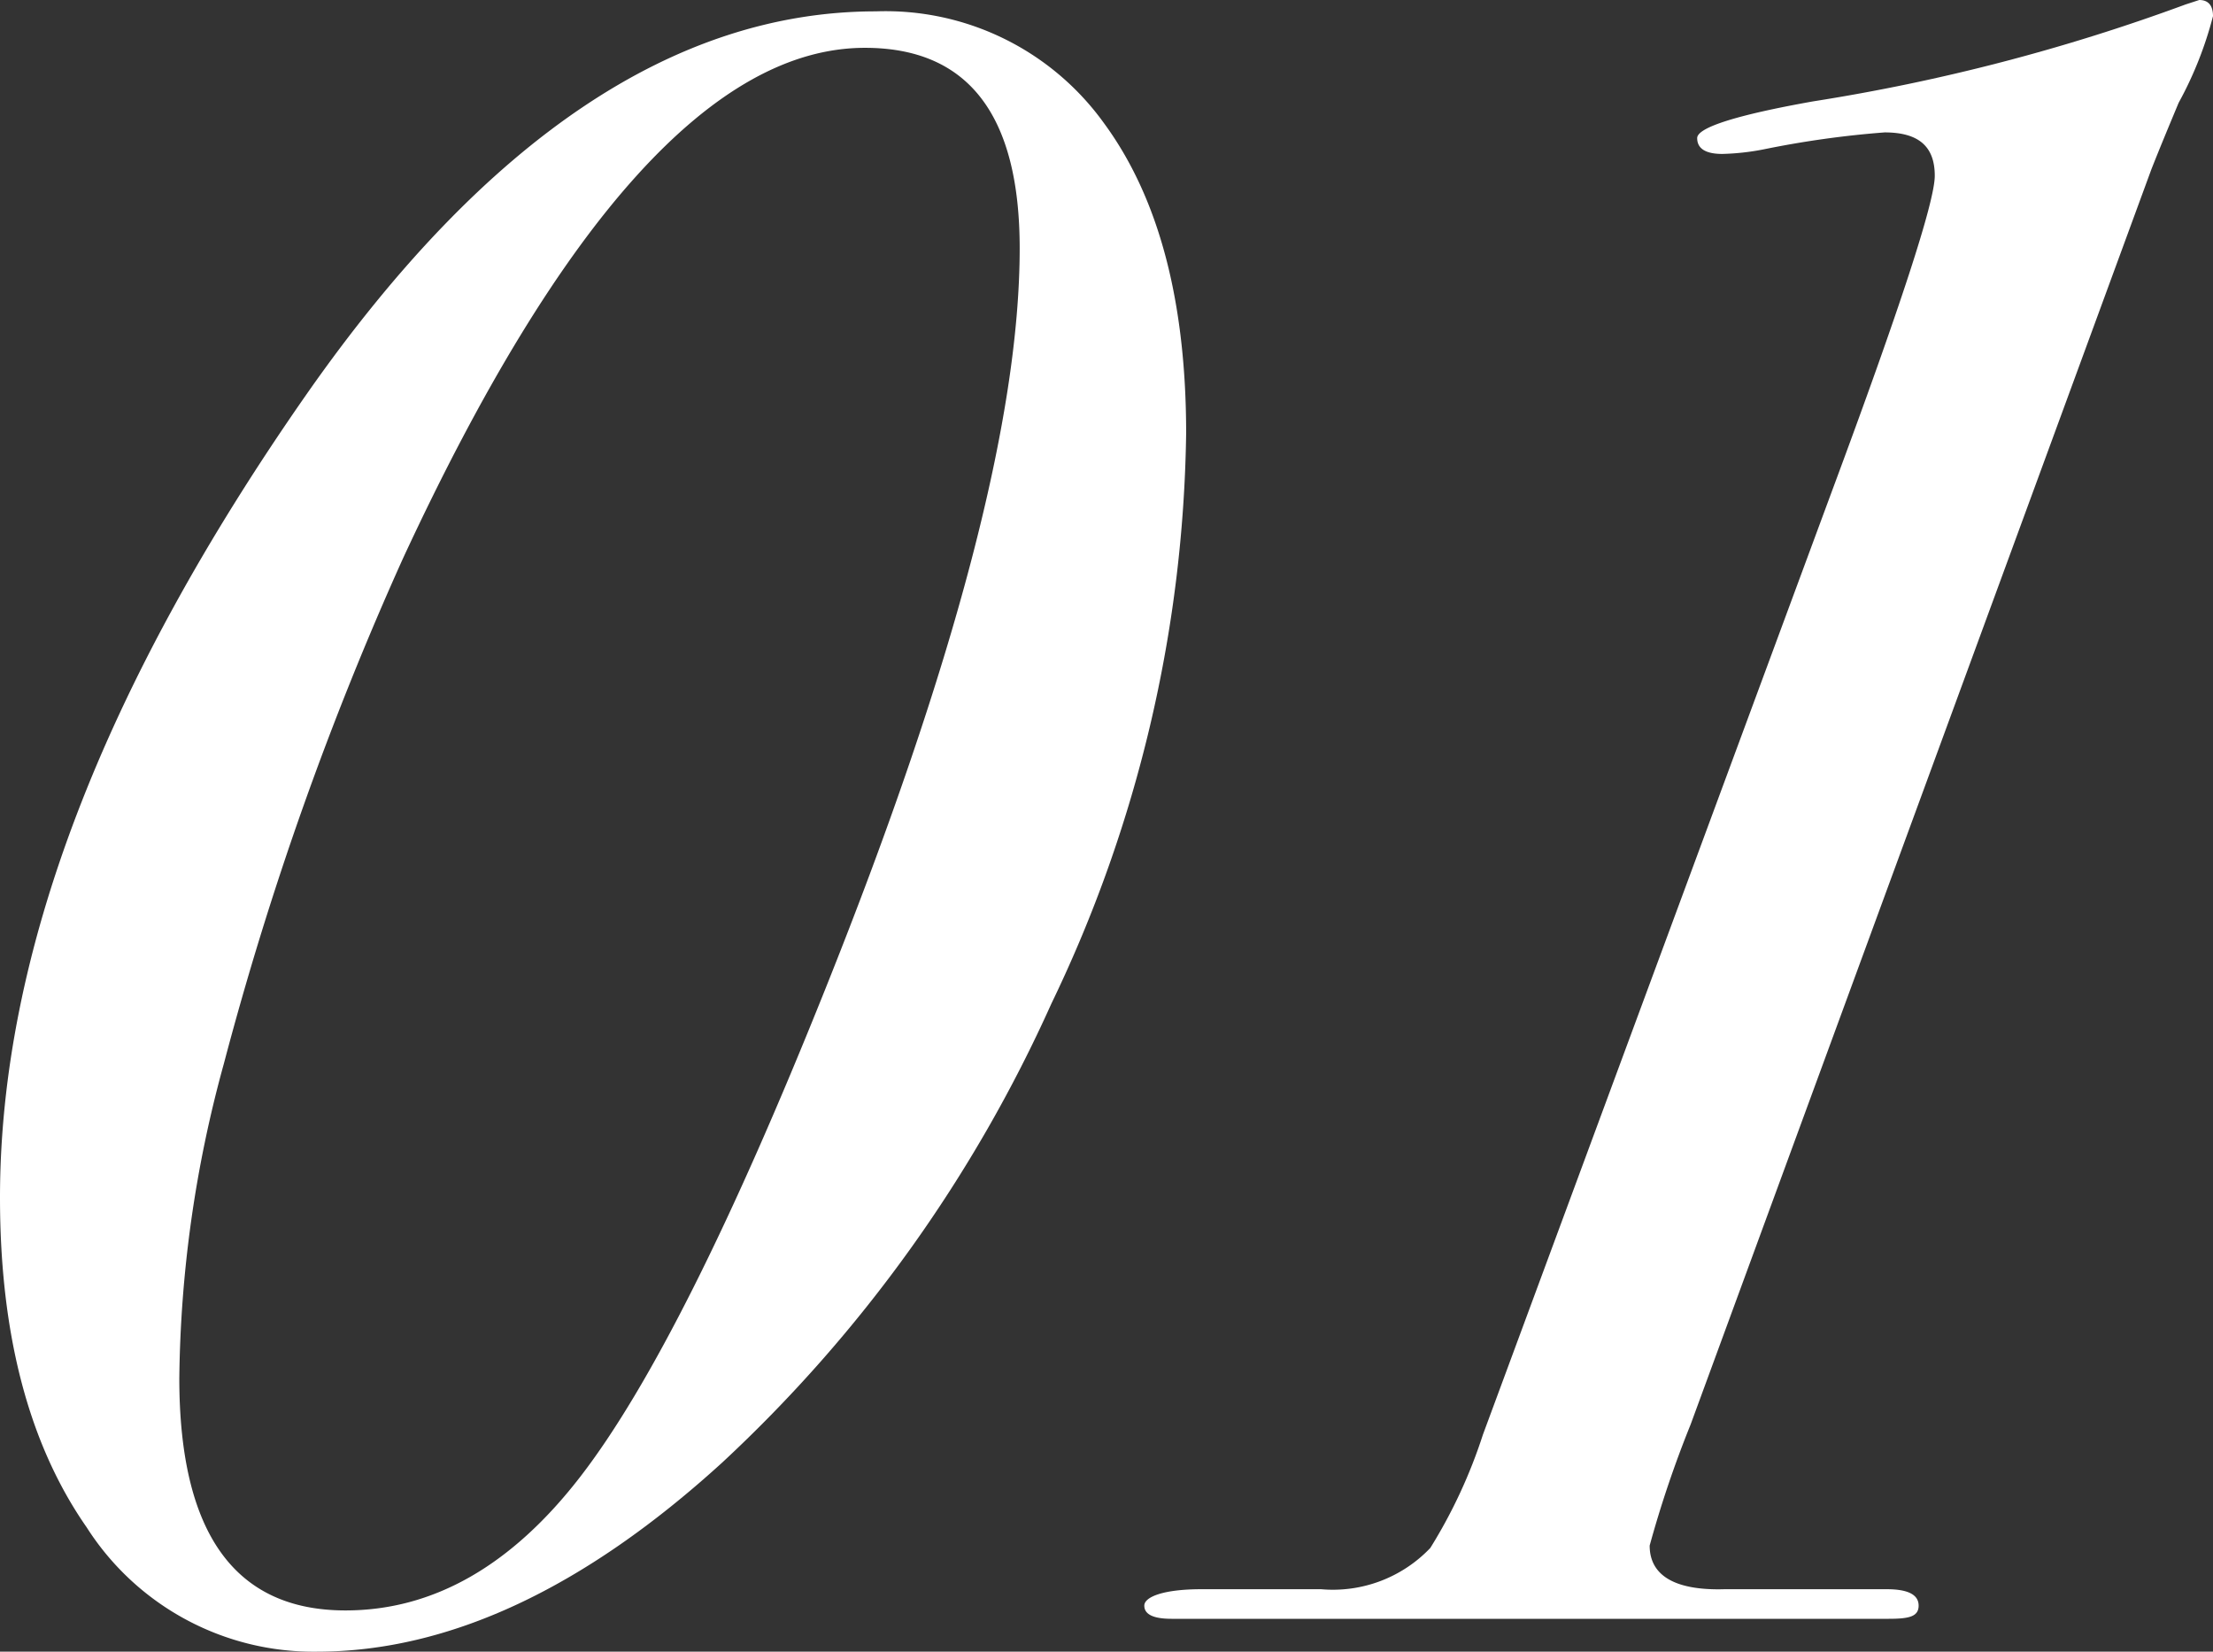
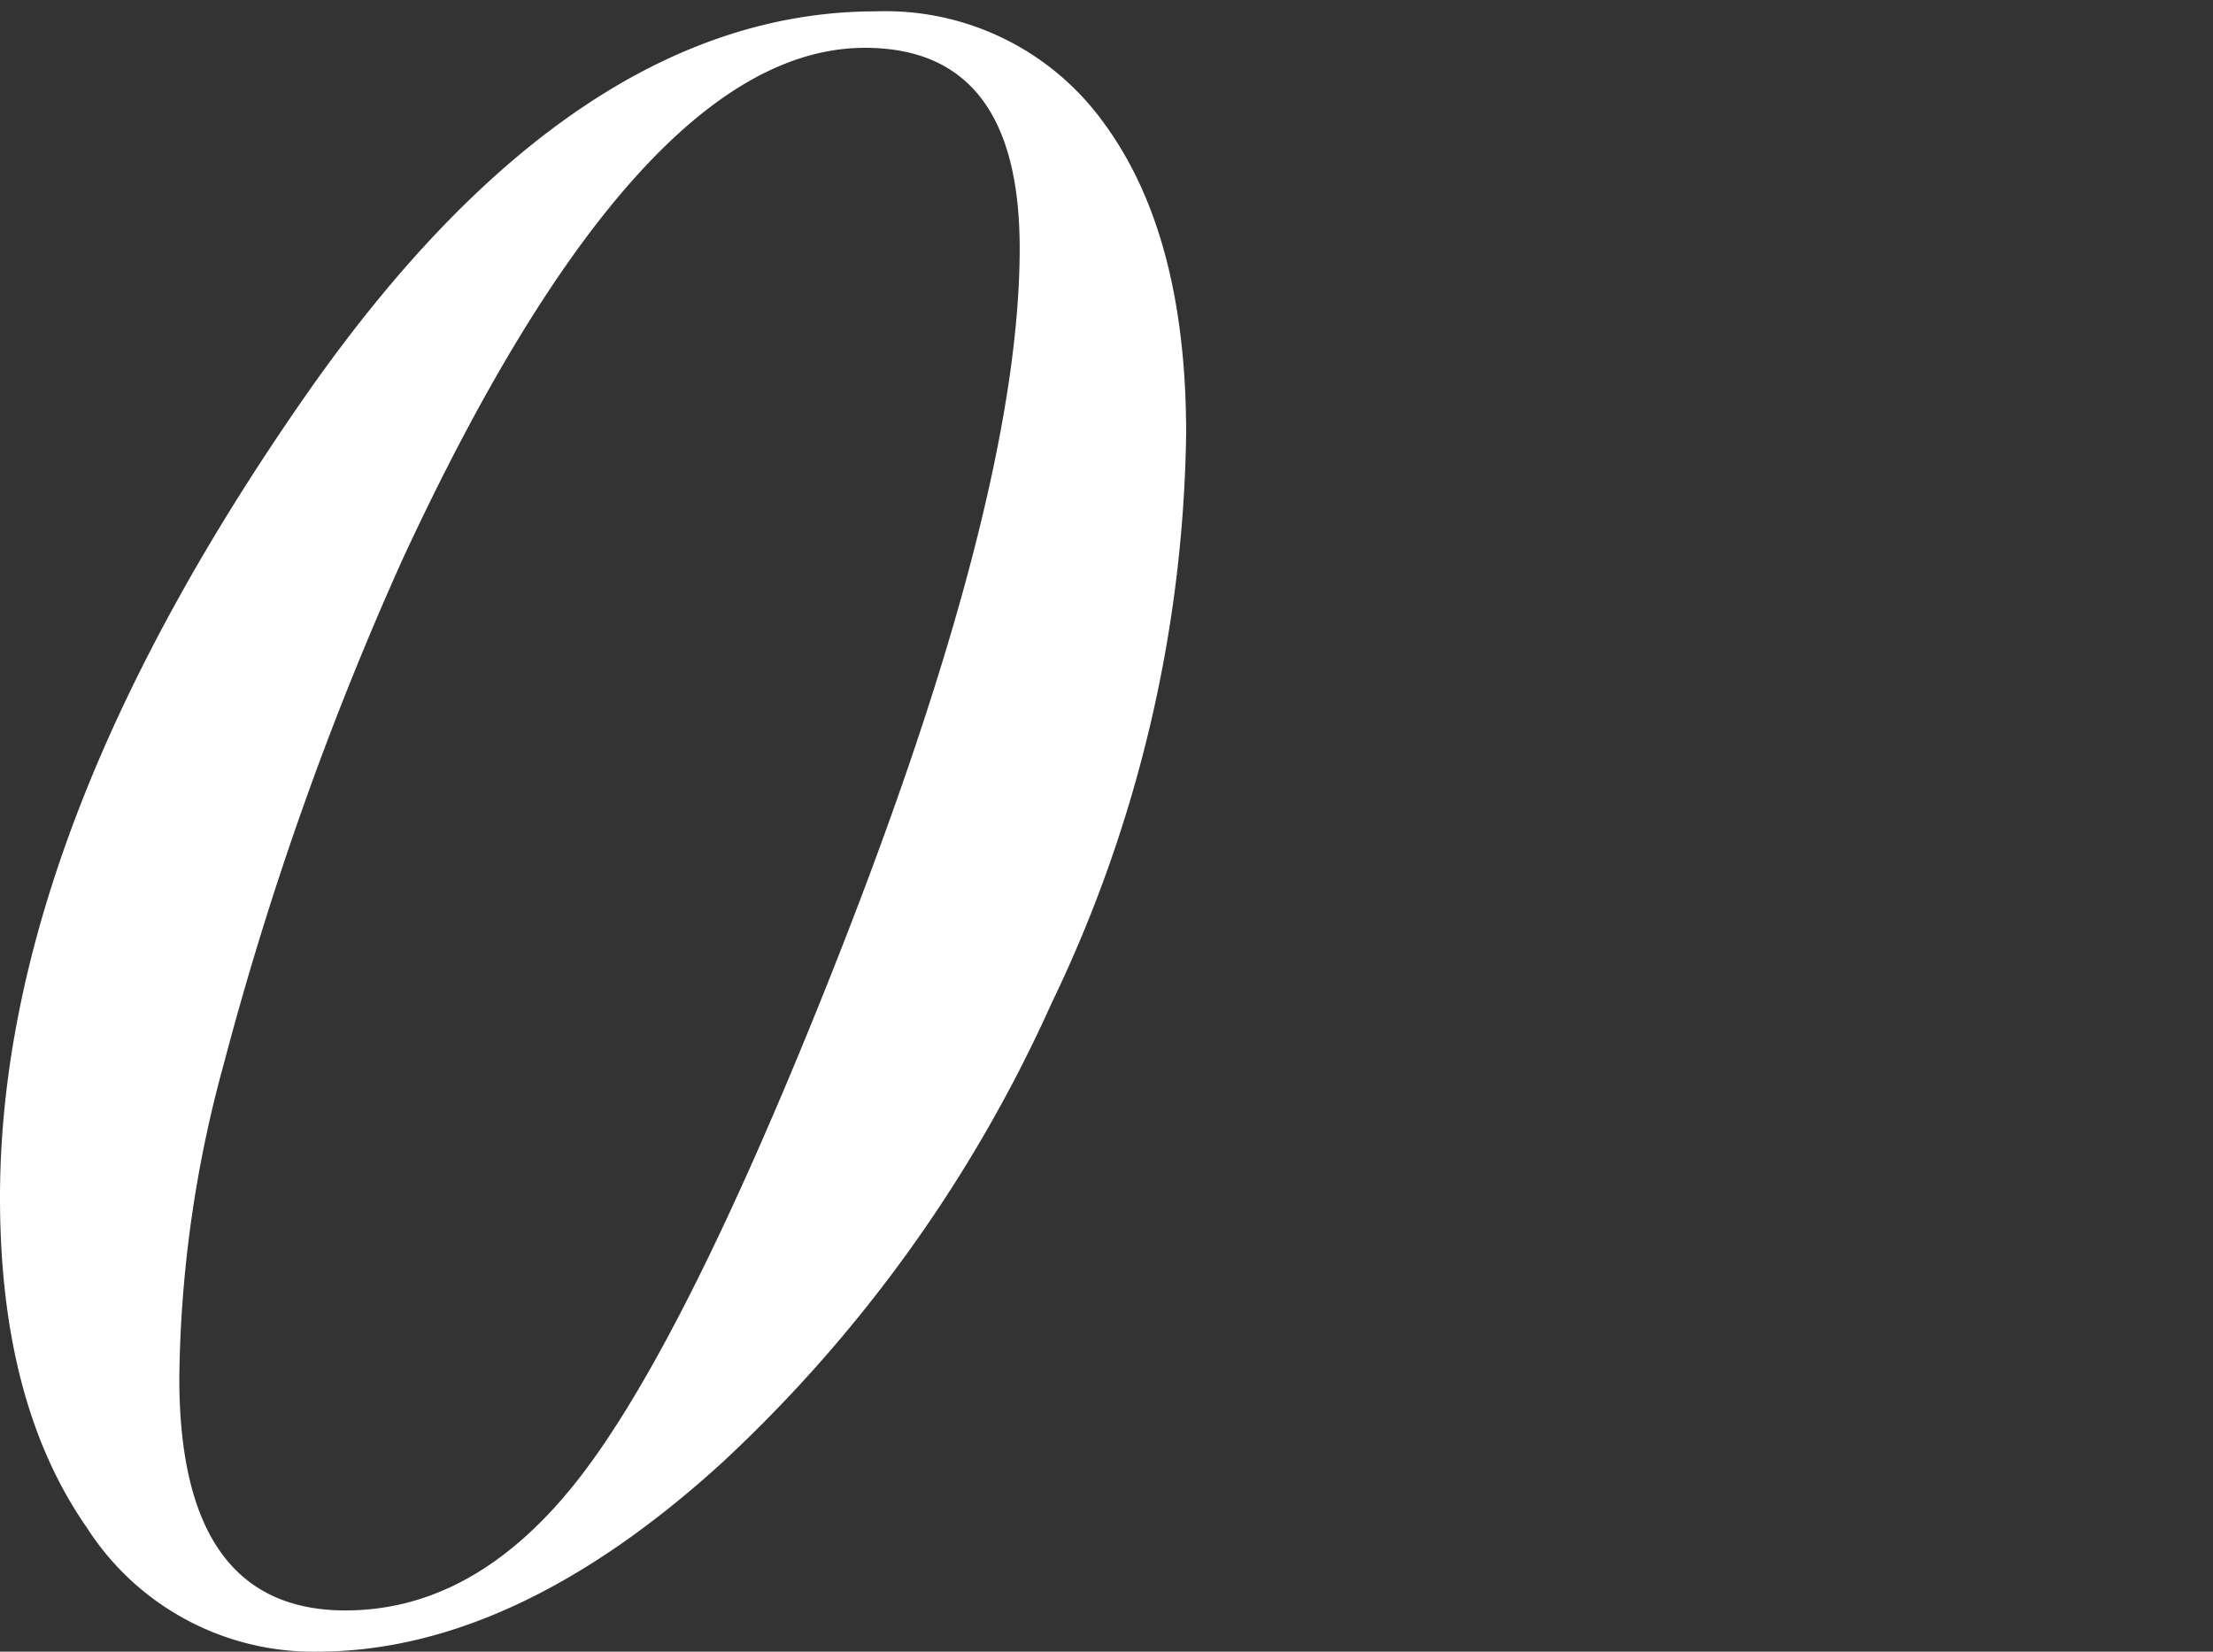
<svg xmlns="http://www.w3.org/2000/svg" width="74.05" height="55.26" viewBox="0 0 74.05 55.26">
  <rect x="0" y="0" width="74.05" height="55.26" fill="#333333" stroke="none" />
  <defs>
    <style>.cls-1{fill:#fff;}</style>
  </defs>
  <g id="レイヤー_2" data-name="レイヤー 2">
    <g id="レイヤー_1-2" data-name="レイヤー 1">
      <path class="cls-1" d="M39.69,14.5a45.27,45.27,0,0,1-4.51,19.08,47.53,47.53,0,0,1-11,15.34q-6.95,6.34-13.58,6.34A9,9,0,0,1,2.9,51.1Q0,46.94,0,40.07,0,27.86,10.3,13.13,19.24.38,29.31.38a9,9,0,0,1,7.63,3.74Q39.69,7.86,39.69,14.5ZM34.12,8.31q0-6.71-5.18-6.71-7.53,0-15.45,17.07a108.33,108.33,0,0,0-6,16.92A41.06,41.06,0,0,0,6,46.11q0,7.77,5.56,7.77,4.41,0,7.87-4.49t8.19-16.31Q34.12,16.85,34.12,8.31Z" />
-       <path class="cls-1" d="M74.05.54a12.52,12.52,0,0,1-1.15,2.9c-.3.72-.61,1.46-.91,2.22l-15.42,42a36.81,36.81,0,0,0-1.37,4.05c0,1,.84,1.51,2.51,1.46h5.42c.71,0,1.07.18,1.07.55s-.33.44-1,.44h-24c-.61,0-.91-.15-.91-.44s.63-.55,1.91-.55h4a4.5,4.5,0,0,0,3.66-1.38A17.13,17.13,0,0,0,49.62,48L61.3,16.43q3.44-9.25,3.44-10.55c0-1-.56-1.45-1.68-1.45A32.48,32.48,0,0,0,59,5a8.17,8.17,0,0,1-1.37.15c-.56,0-.84-.18-.84-.53s1.3-.77,3.89-1.23A65.2,65.2,0,0,0,73.13.15L73.59,0C73.89,0,74.05.18,74.05.54Z" />
    </g>
  </g>
</svg>